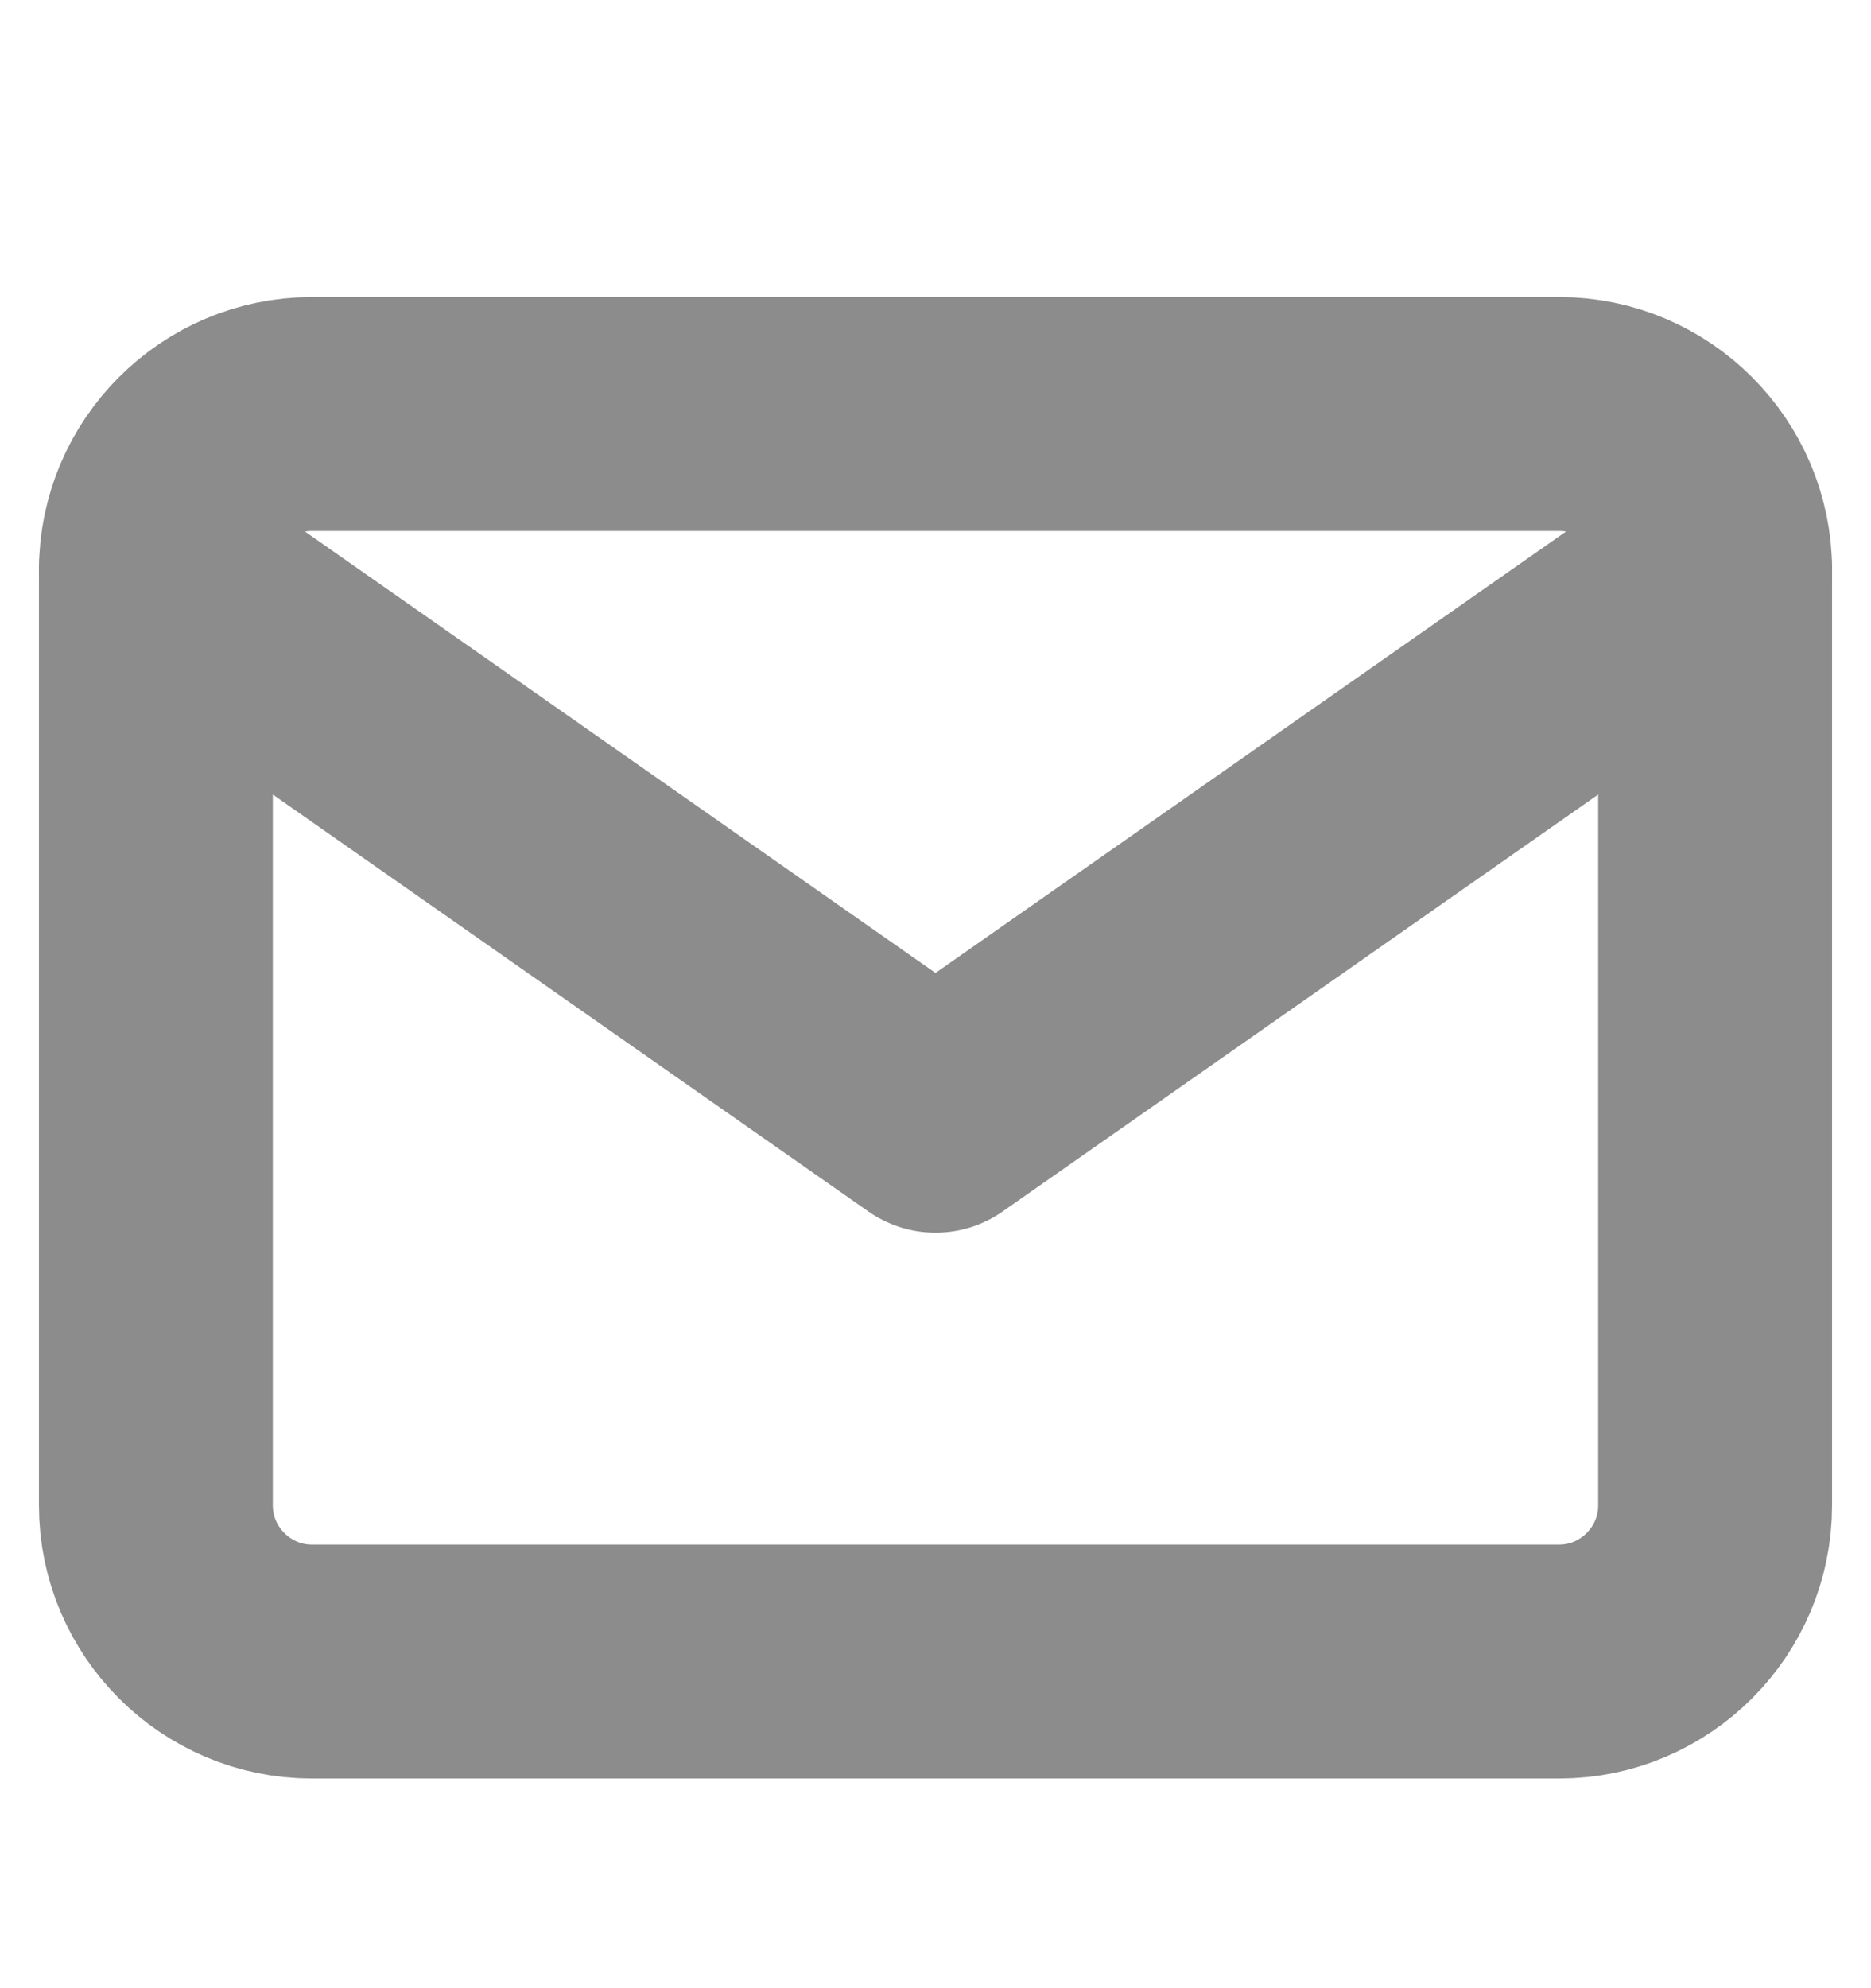
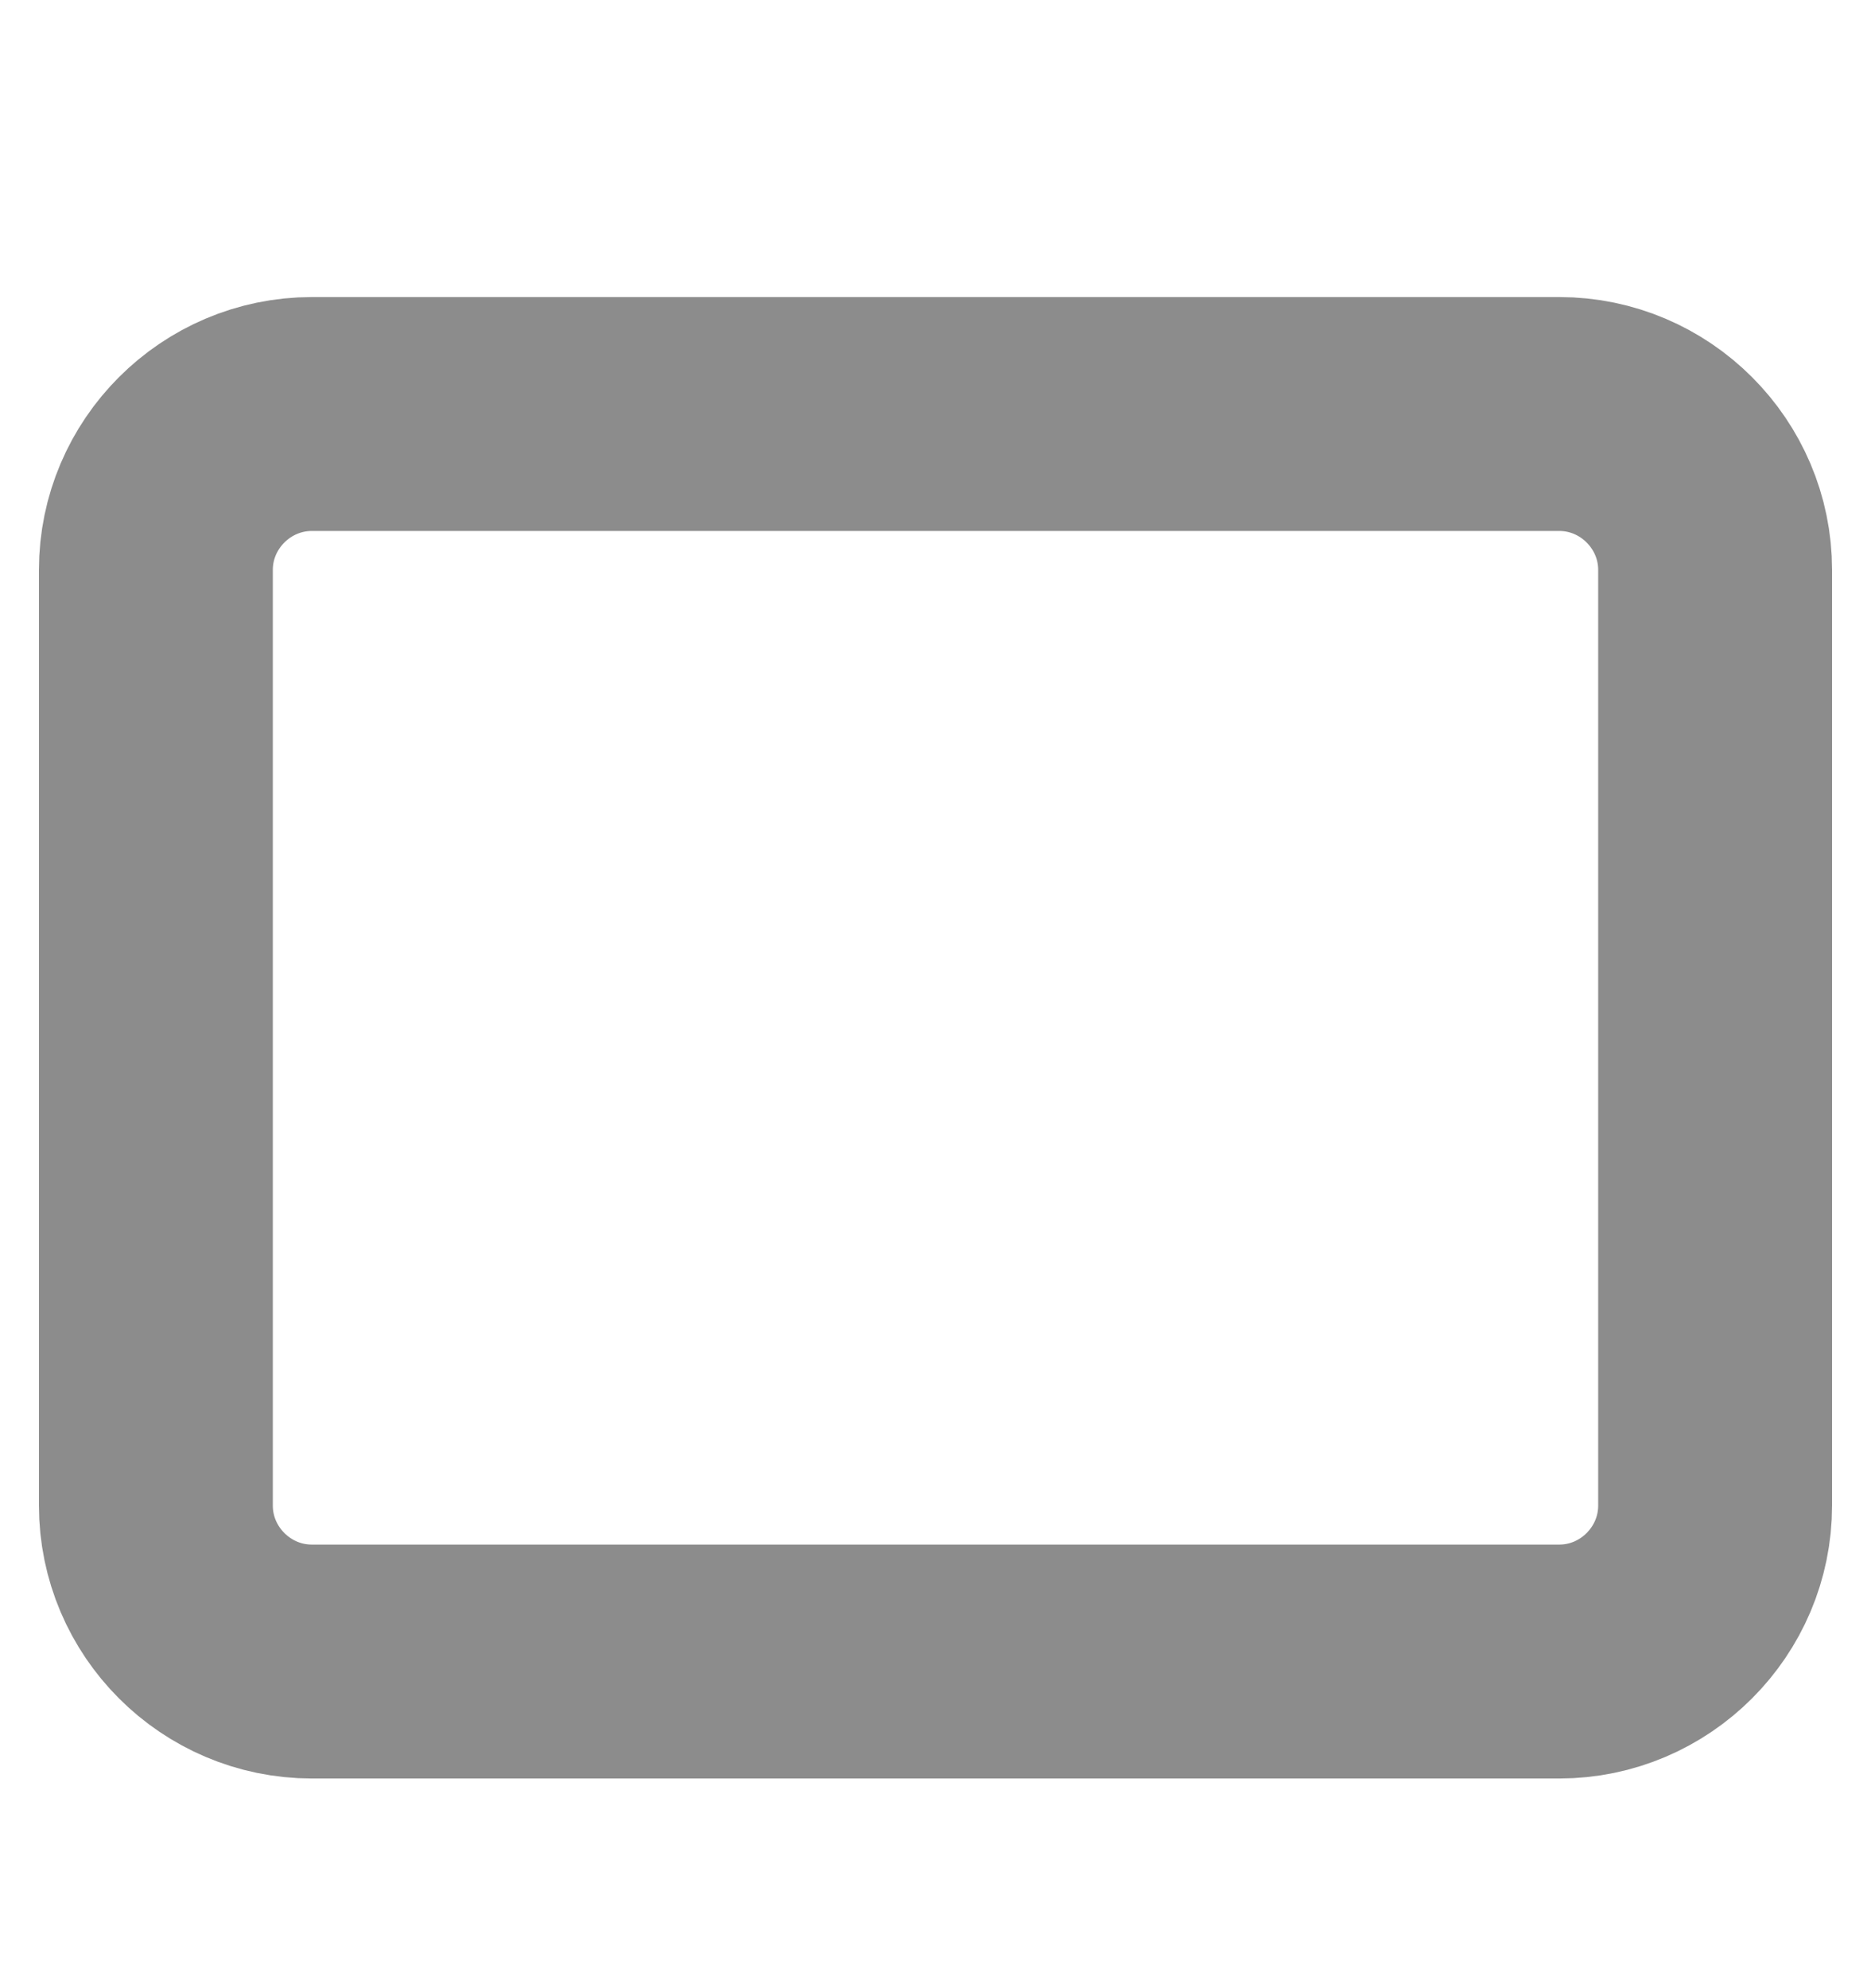
<svg xmlns="http://www.w3.org/2000/svg" width="16" height="17" viewBox="0 0 16 17" fill="none">
  <path d="M2.667 3.54H13.334C14.067 3.54 14.667 4.14 14.667 4.873V12.873C14.667 13.607 14.067 14.207 13.334 14.207H2.667C1.933 14.207 1.333 13.607 1.333 12.873V4.873C1.333 4.14 1.933 3.54 2.667 3.54Z" stroke="#8C8C8C" stroke-width="2" stroke-linecap="round" stroke-linejoin="round" />
-   <path d="M14.667 4.873L8 9.54L1.333 4.873" stroke="#8C8C8C" stroke-width="2" stroke-linecap="round" stroke-linejoin="round" />
</svg>